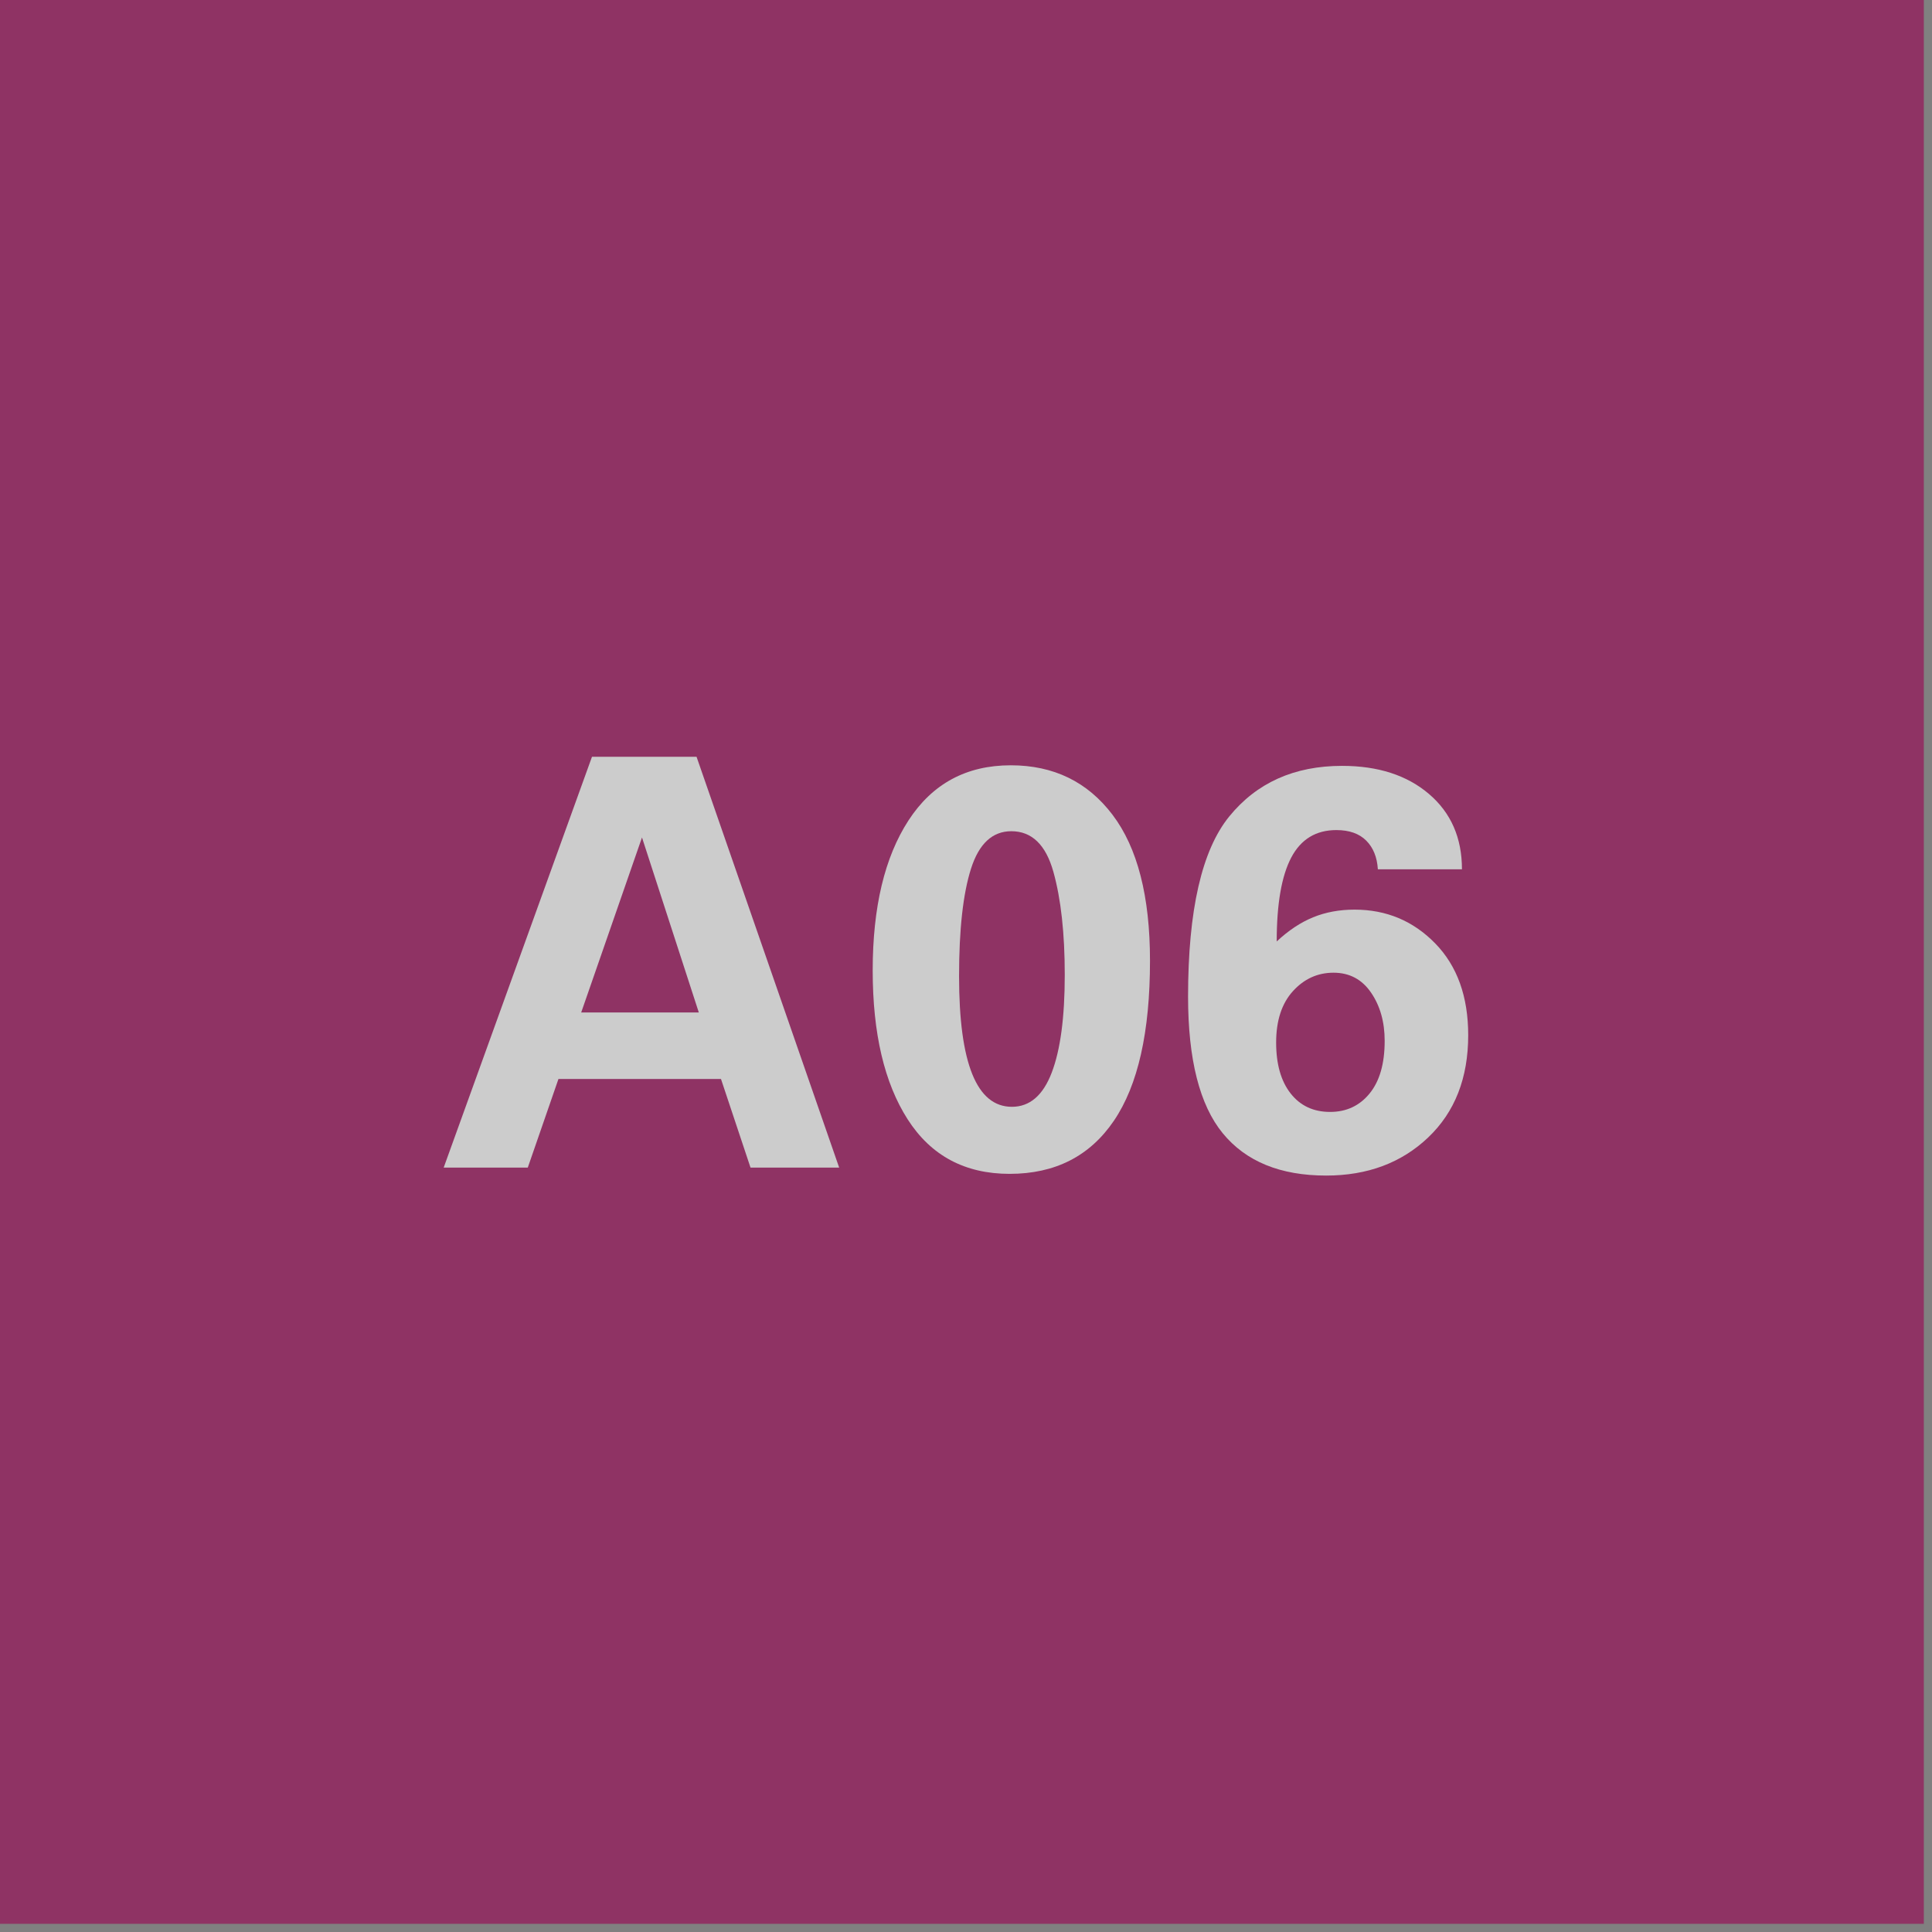
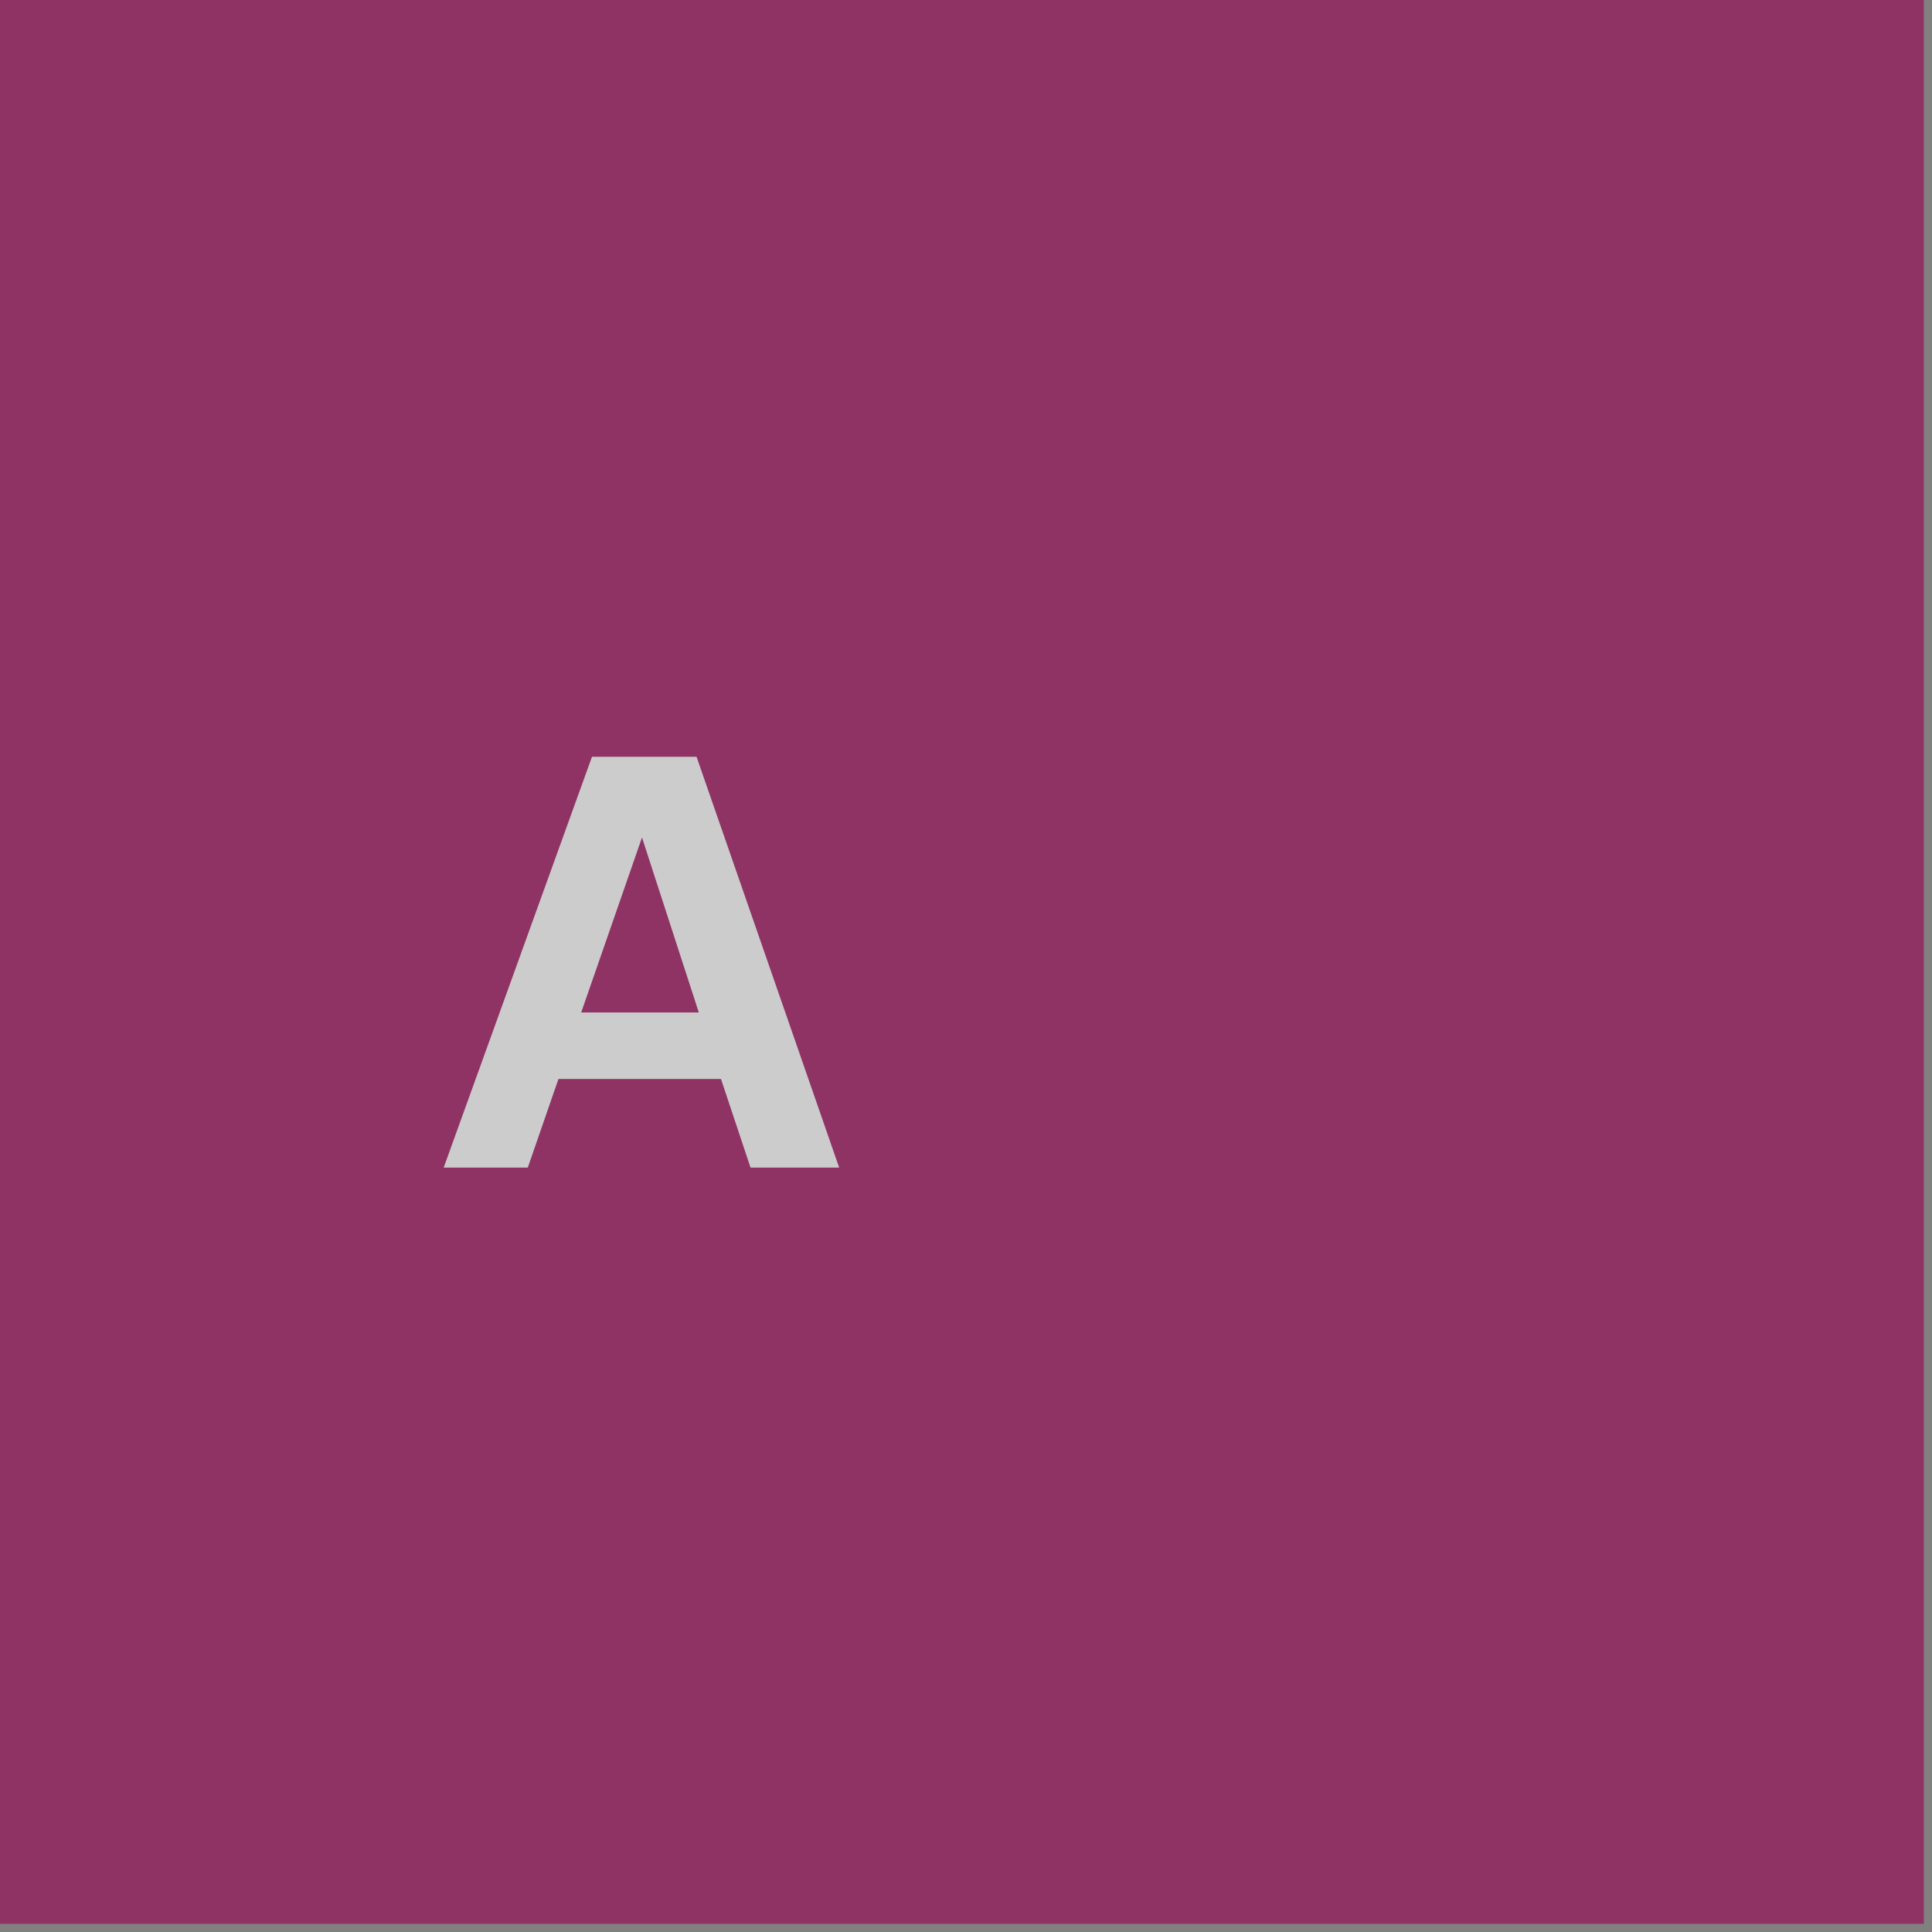
<svg xmlns="http://www.w3.org/2000/svg" width="100%" height="100%" viewBox="0 0 170 170" version="1.1" xml:space="preserve" style="fill-rule:evenodd;clip-rule:evenodd;stroke-linejoin:round;stroke-miterlimit:2;">
  <rect x="0" y="0" width="170" height="170" fill="#808080" stroke="none" />
  <g opacity="0.6">
    <rect x="0" y="0" width="169.281" height="169.281" style="fill:#990052;" />
    <path d="M61.29,66.59l12.55,36.15l-7.8,0l-2.6,-7.8l-14.3,0l-2.7,7.8l-7.4,0l13.05,-36.15l9.2,0Zm-10.15,22.5l10.35,0l-5,-15.4l-5.35,15.4Z" style="fill:#fff;fill-rule:nonzero;" />
-     <path d="M88.84,103.29c-3.933,0 -6.925,-1.6 -8.975,-4.8c-2.05,-3.2 -3.075,-7.566 -3.075,-13.1c0,-5.566 1.05,-9.966 3.15,-13.2c2.1,-3.233 5.1,-4.85 9,-4.85c3.767,0 6.75,1.45 8.95,4.35c2.2,2.9 3.3,7.184 3.3,12.85c0,6.267 -1.058,10.959 -3.175,14.075c-2.116,3.117 -5.175,4.675 -9.175,4.675Zm4.85,-17.5c0,-3.666 -0.333,-6.691 -1,-9.075c-0.666,-2.383 -1.9,-3.575 -3.7,-3.575c-1.666,0 -2.85,1.1 -3.55,3.3c-0.7,2.2 -1.05,5.35 -1.05,9.45c0,7.667 1.55,11.5 4.65,11.5c1.567,0 2.734,-1 3.5,-3c0.767,-2 1.15,-4.866 1.15,-8.6Z" style="fill:#fff;fill-rule:nonzero;" />
-     <path d="M121.24,76.49c-0.066,-1.066 -0.408,-1.908 -1.025,-2.525c-0.616,-0.616 -1.491,-0.925 -2.625,-0.925c-1.8,0 -3.125,0.809 -3.975,2.425c-0.85,1.617 -1.275,4.075 -1.275,7.375c1.034,-0.966 2.1,-1.675 3.2,-2.125c1.1,-0.45 2.317,-0.675 3.65,-0.675c2.8,0 5.167,0.992 7.1,2.975c1.934,1.984 2.9,4.675 2.9,8.075c0,3.767 -1.175,6.767 -3.525,9c-2.35,2.234 -5.341,3.35 -8.975,3.35c-4.033,0 -7.066,-1.241 -9.1,-3.725c-2.033,-2.483 -3.05,-6.491 -3.05,-12.025c0,-7.6 1.209,-12.883 3.625,-15.85c2.417,-2.966 5.725,-4.45 9.925,-4.45c3.167,0 5.717,0.825 7.65,2.475c1.934,1.65 2.9,3.859 2.9,6.625l-7.4,0Zm0.6,15.1c0,-1.666 -0.4,-3.083 -1.2,-4.25c-0.8,-1.166 -1.9,-1.75 -3.3,-1.75c-1.4,0 -2.591,0.542 -3.575,1.625c-0.983,1.084 -1.475,2.592 -1.475,4.525c0,1.9 0.425,3.392 1.275,4.475c0.85,1.084 2.009,1.625 3.475,1.625c1.434,0 2.592,-0.541 3.475,-1.625c0.884,-1.083 1.325,-2.625 1.325,-4.625Z" style="fill:#fff;fill-rule:nonzero;" />
  </g>
</svg>